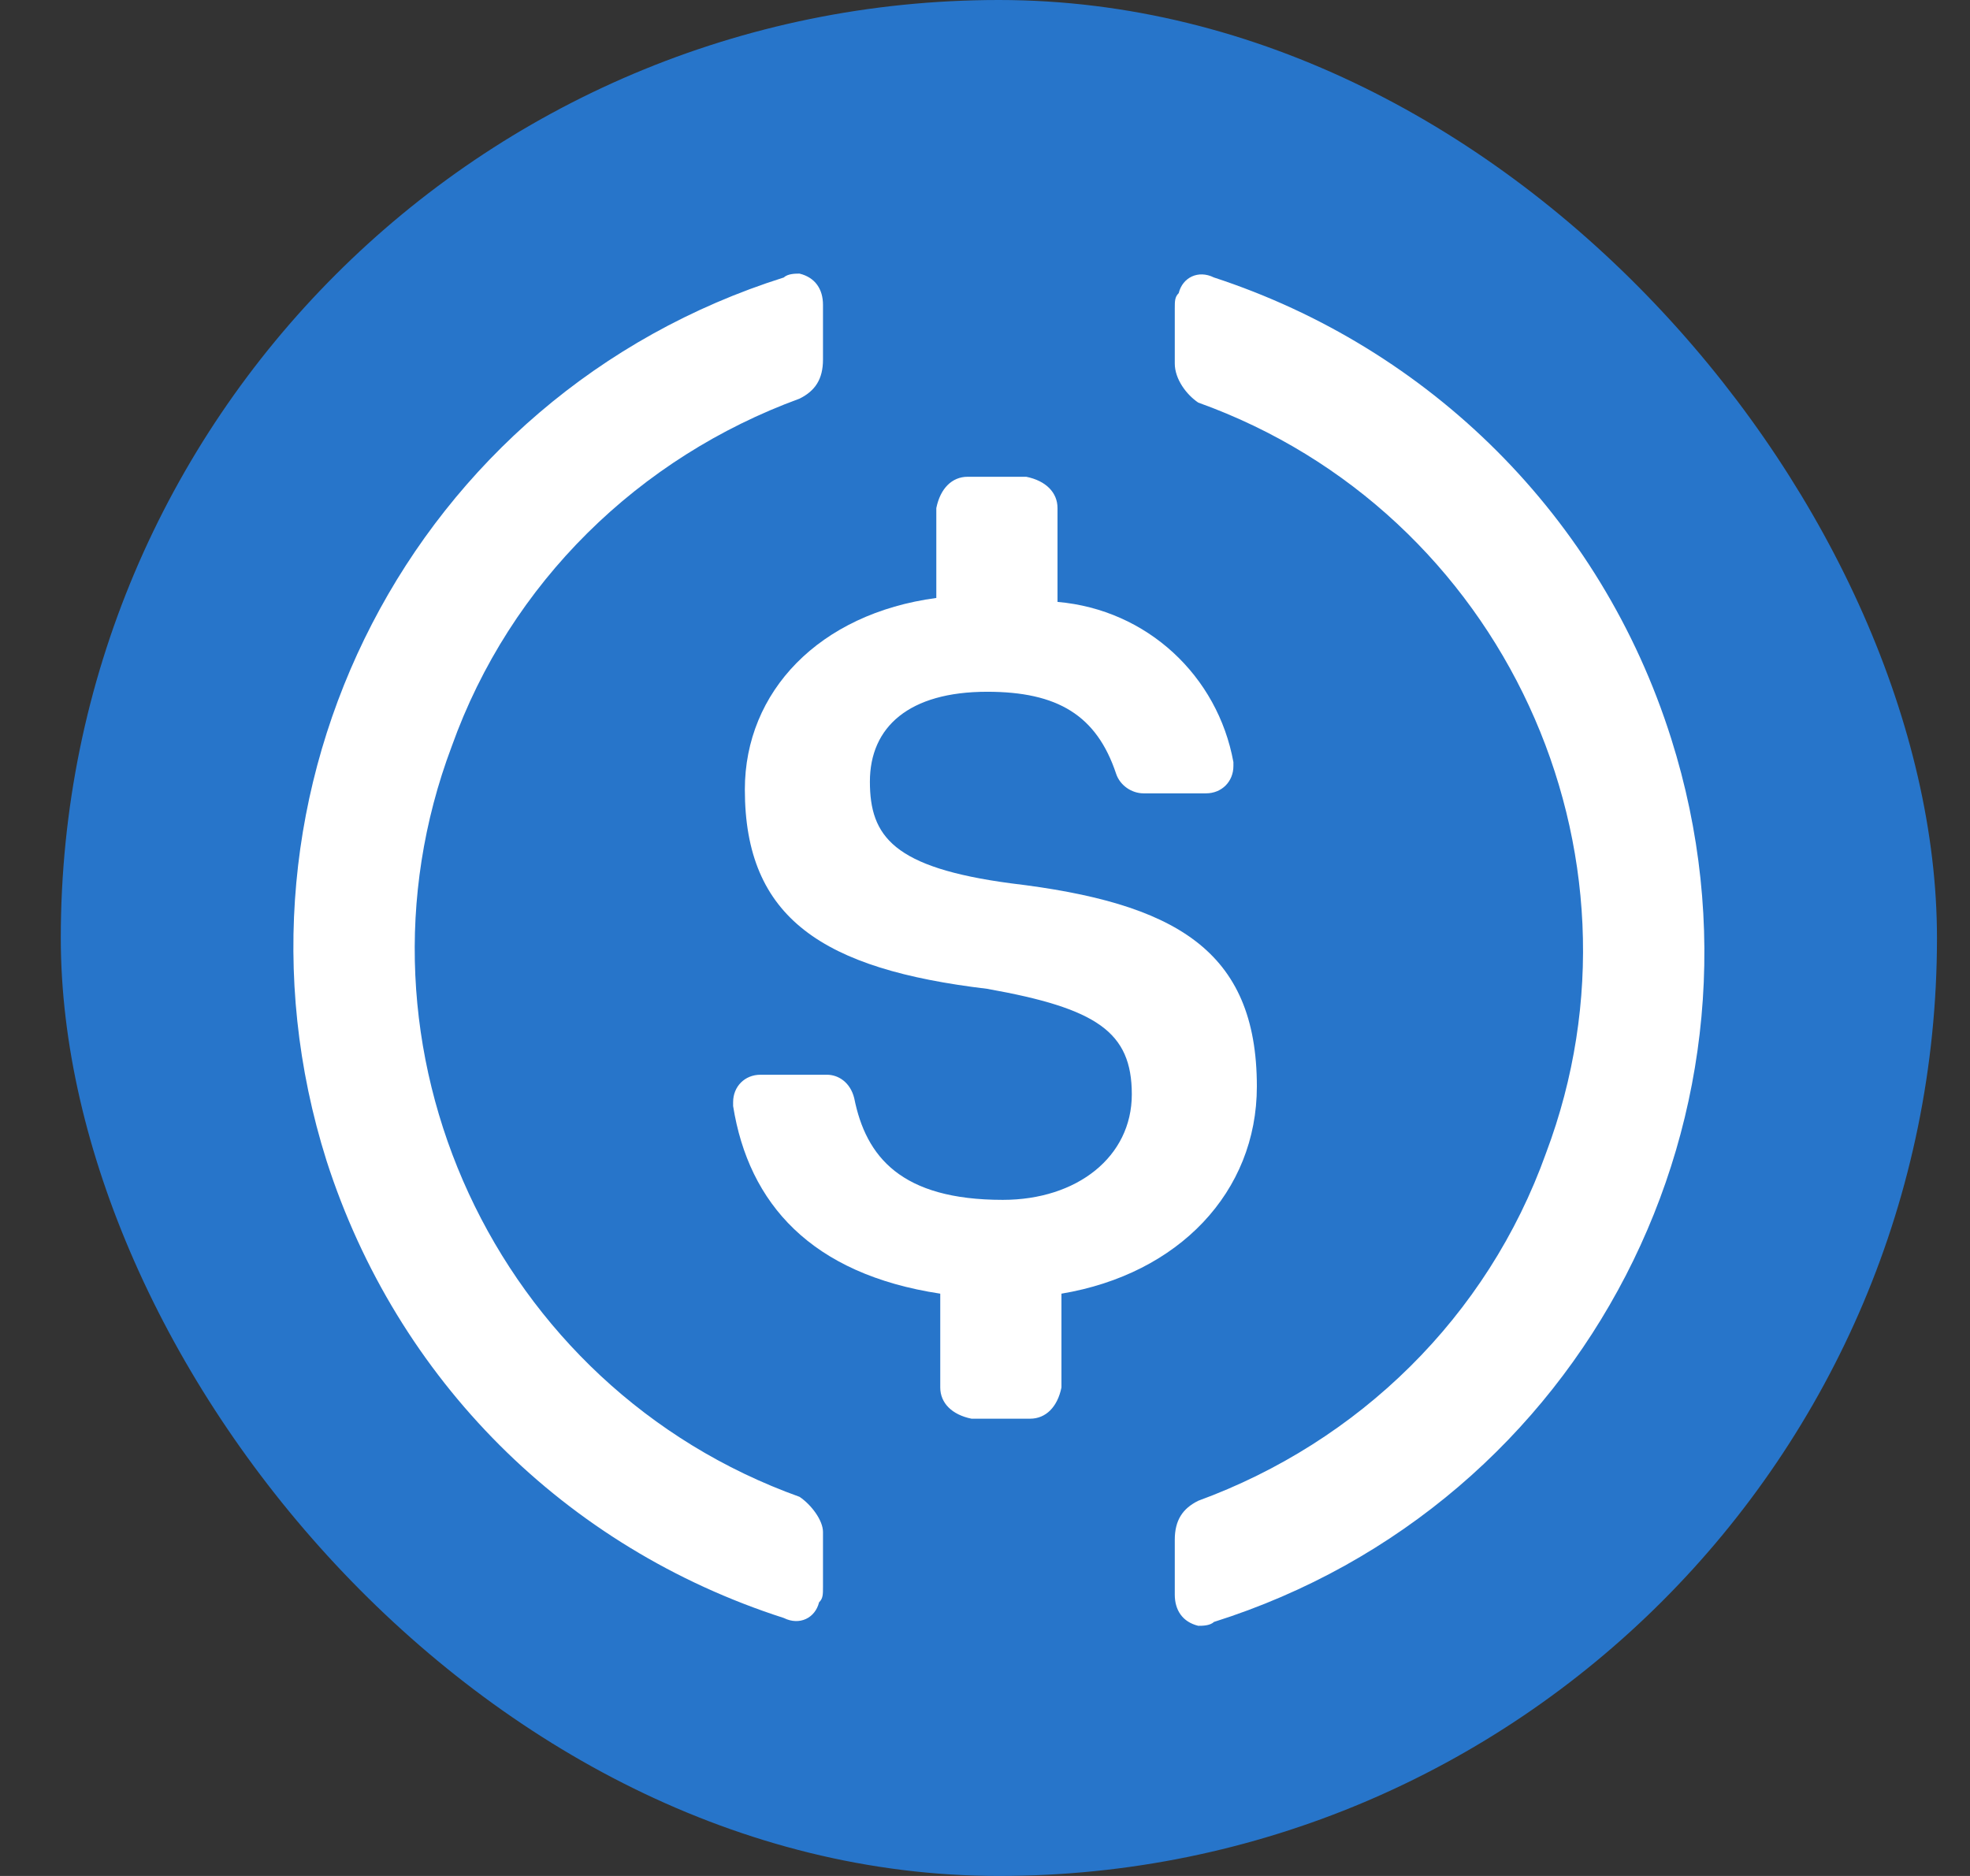
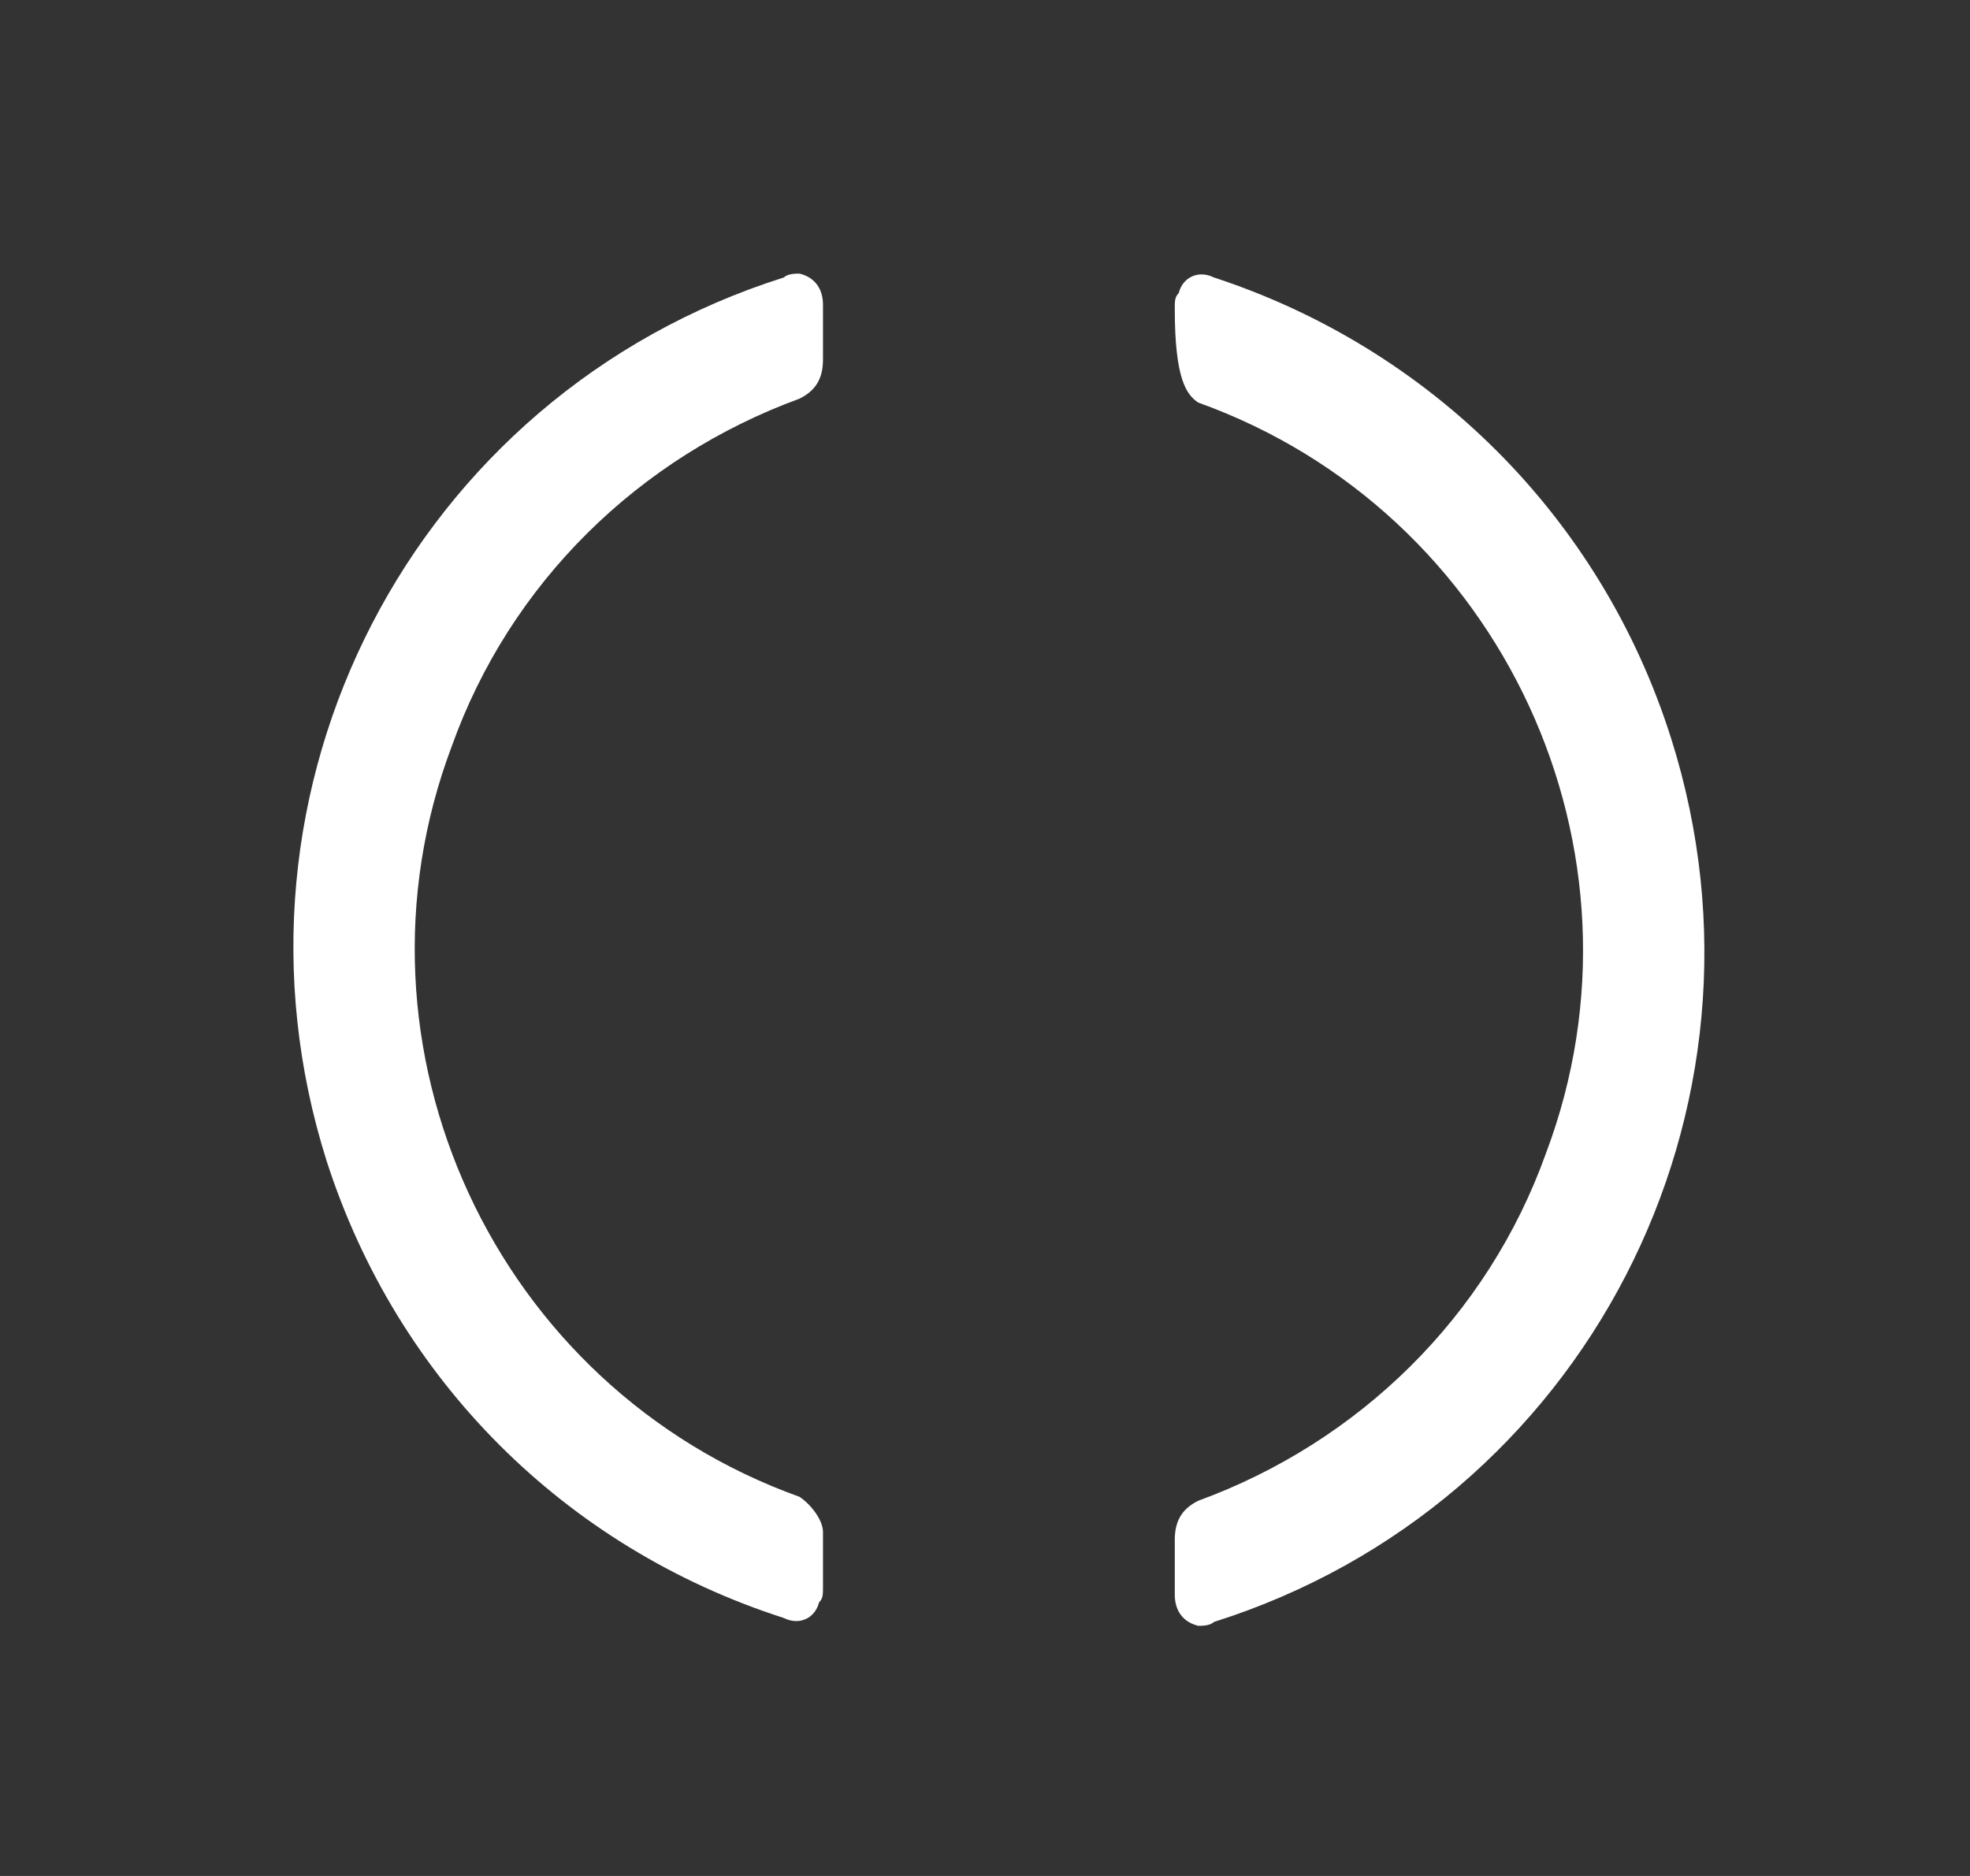
<svg xmlns="http://www.w3.org/2000/svg" fill="none" height="20" viewBox="0 0 21 20" width="21">
  <rect x="0" y="0" width="21" height="20" fill="#333333" stroke="none" />
-   <rect fill="#2775CA" height="20" rx="10" width="20" x="0.648" />
-   <path d="M13.398 11.583C13.398 10.125 12.523 9.625 10.773 9.417C9.523 9.25 9.273 8.917 9.273 8.333C9.273 7.75 9.69 7.375 10.523 7.375C11.273 7.375 11.69 7.625 11.898 8.25C11.94 8.375 12.065 8.458 12.19 8.458H12.856C13.023 8.458 13.148 8.333 13.148 8.167V8.125C12.981 7.208 12.231 6.5 11.273 6.417V5.417C11.273 5.25 11.148 5.125 10.94 5.083H10.315C10.148 5.083 10.023 5.208 9.981 5.417V6.375C8.731 6.542 7.94 7.375 7.94 8.417C7.94 9.792 8.773 10.333 10.523 10.542C11.69 10.75 12.065 11 12.065 11.667C12.065 12.333 11.481 12.792 10.69 12.792C9.606 12.792 9.231 12.333 9.106 11.708C9.065 11.542 8.94 11.458 8.815 11.458H8.106C7.94 11.458 7.815 11.583 7.815 11.75V11.792C7.981 12.833 8.648 13.583 10.023 13.792V14.792C10.023 14.958 10.148 15.083 10.356 15.125H10.981C11.148 15.125 11.273 15 11.315 14.792V13.792C12.565 13.583 13.398 12.708 13.398 11.583Z" fill="white" />
-   <path d="M8.523 15.958C5.273 14.792 3.606 11.167 4.815 7.958C5.44 6.208 6.815 4.875 8.523 4.25C8.69 4.167 8.773 4.042 8.773 3.833V3.25C8.773 3.083 8.69 2.958 8.523 2.917C8.481 2.917 8.398 2.917 8.356 2.958C4.398 4.208 2.231 8.417 3.481 12.375C4.231 14.708 6.023 16.5 8.356 17.25C8.523 17.333 8.69 17.25 8.731 17.083C8.773 17.042 8.773 17 8.773 16.917V16.333C8.773 16.208 8.648 16.042 8.523 15.958ZM12.94 2.958C12.773 2.875 12.606 2.958 12.565 3.125C12.523 3.167 12.523 3.208 12.523 3.292V3.875C12.523 4.042 12.648 4.208 12.773 4.292C16.023 5.458 17.69 9.083 16.481 12.292C15.856 14.042 14.481 15.375 12.773 16C12.606 16.083 12.523 16.208 12.523 16.417V17C12.523 17.167 12.606 17.292 12.773 17.333C12.815 17.333 12.898 17.333 12.94 17.292C16.898 16.042 19.065 11.833 17.815 7.875C17.065 5.5 15.231 3.708 12.94 2.958Z" fill="white" />
+   <path d="M8.523 15.958C5.273 14.792 3.606 11.167 4.815 7.958C5.44 6.208 6.815 4.875 8.523 4.25C8.69 4.167 8.773 4.042 8.773 3.833V3.25C8.773 3.083 8.69 2.958 8.523 2.917C8.481 2.917 8.398 2.917 8.356 2.958C4.398 4.208 2.231 8.417 3.481 12.375C4.231 14.708 6.023 16.5 8.356 17.25C8.523 17.333 8.69 17.25 8.731 17.083C8.773 17.042 8.773 17 8.773 16.917V16.333C8.773 16.208 8.648 16.042 8.523 15.958ZM12.94 2.958C12.773 2.875 12.606 2.958 12.565 3.125C12.523 3.167 12.523 3.208 12.523 3.292C12.523 4.042 12.648 4.208 12.773 4.292C16.023 5.458 17.69 9.083 16.481 12.292C15.856 14.042 14.481 15.375 12.773 16C12.606 16.083 12.523 16.208 12.523 16.417V17C12.523 17.167 12.606 17.292 12.773 17.333C12.815 17.333 12.898 17.333 12.94 17.292C16.898 16.042 19.065 11.833 17.815 7.875C17.065 5.5 15.231 3.708 12.94 2.958Z" fill="white" />
</svg>